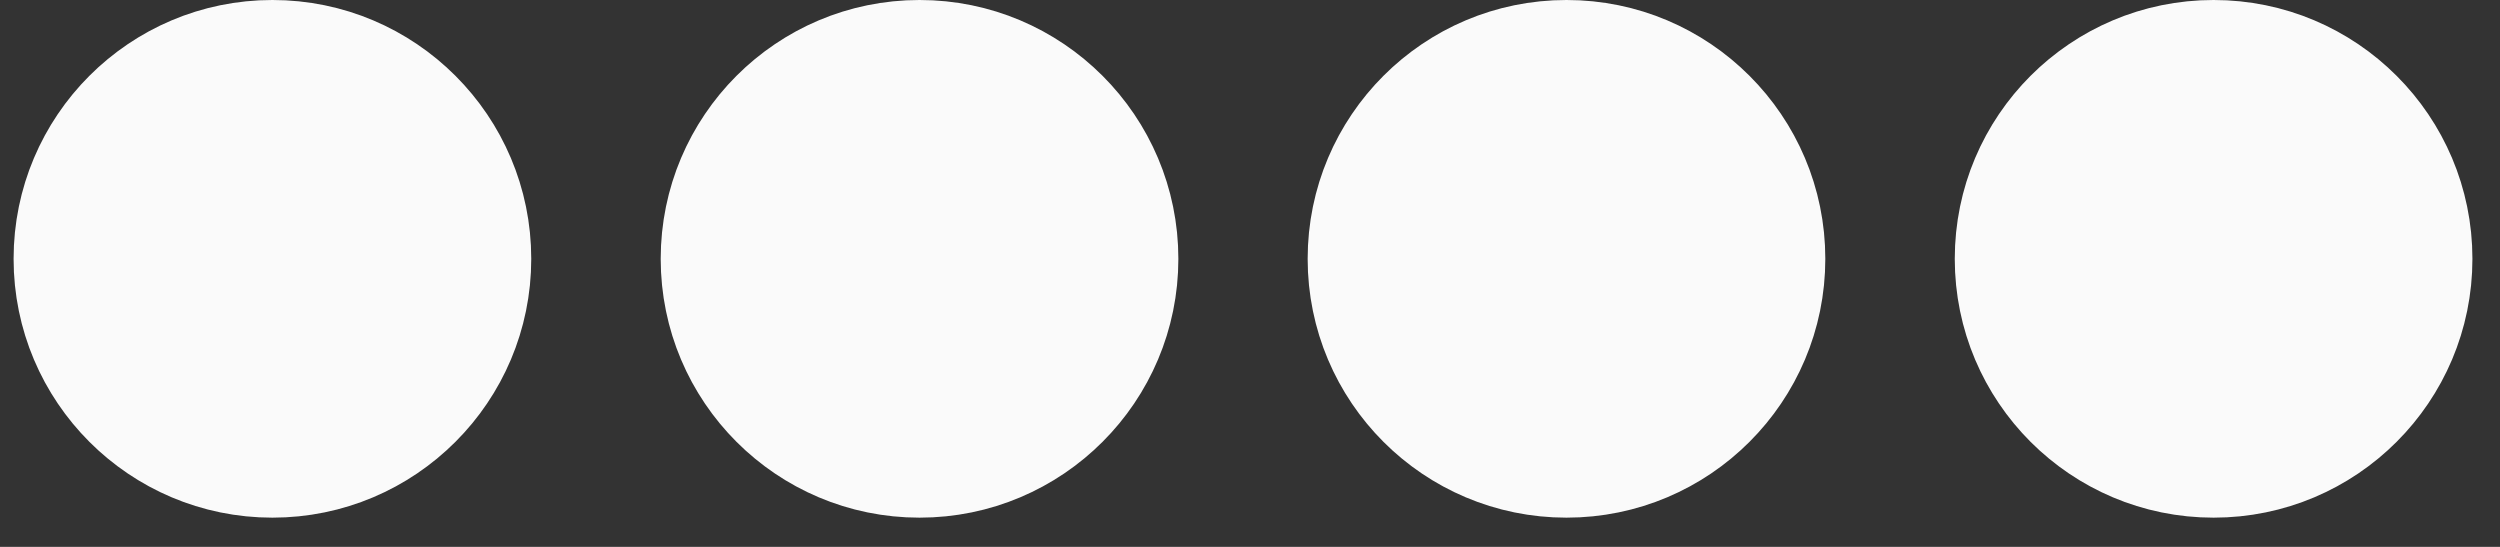
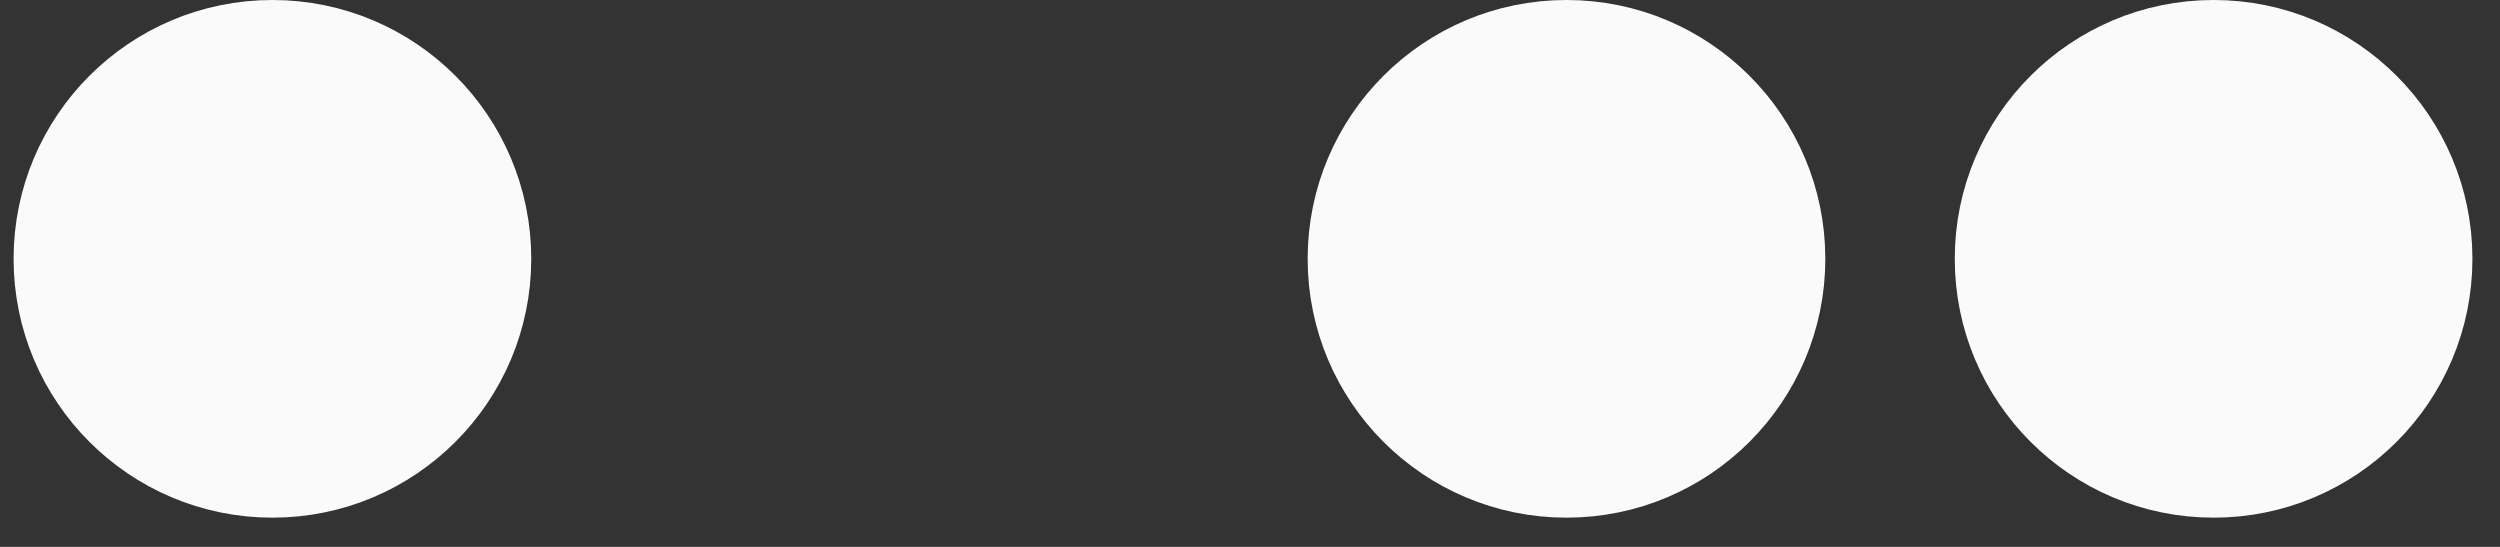
<svg xmlns="http://www.w3.org/2000/svg" width="32" height="7" viewBox="0 0 32 7" fill="none">
  <rect x="0" y="0" width="32" height="7" fill="#333333" stroke="none" />
  <circle cx="3.487" cy="3.313" r="2.899" fill="#FAFAFA" stroke="#FAFAFA" stroke-width="0.828" />
  <circle cx="20.051" cy="3.313" r="2.899" fill="#FAFAFA" stroke="#FAFAFA" stroke-width="0.828" />
-   <circle cx="11.77" cy="3.313" r="2.899" fill="#FAFAFA" stroke="#FAFAFA" stroke-width="0.828" />
  <circle cx="28.334" cy="3.313" r="2.899" fill="#FAFAFA" stroke="#FAFAFA" stroke-width="0.828" />
</svg>